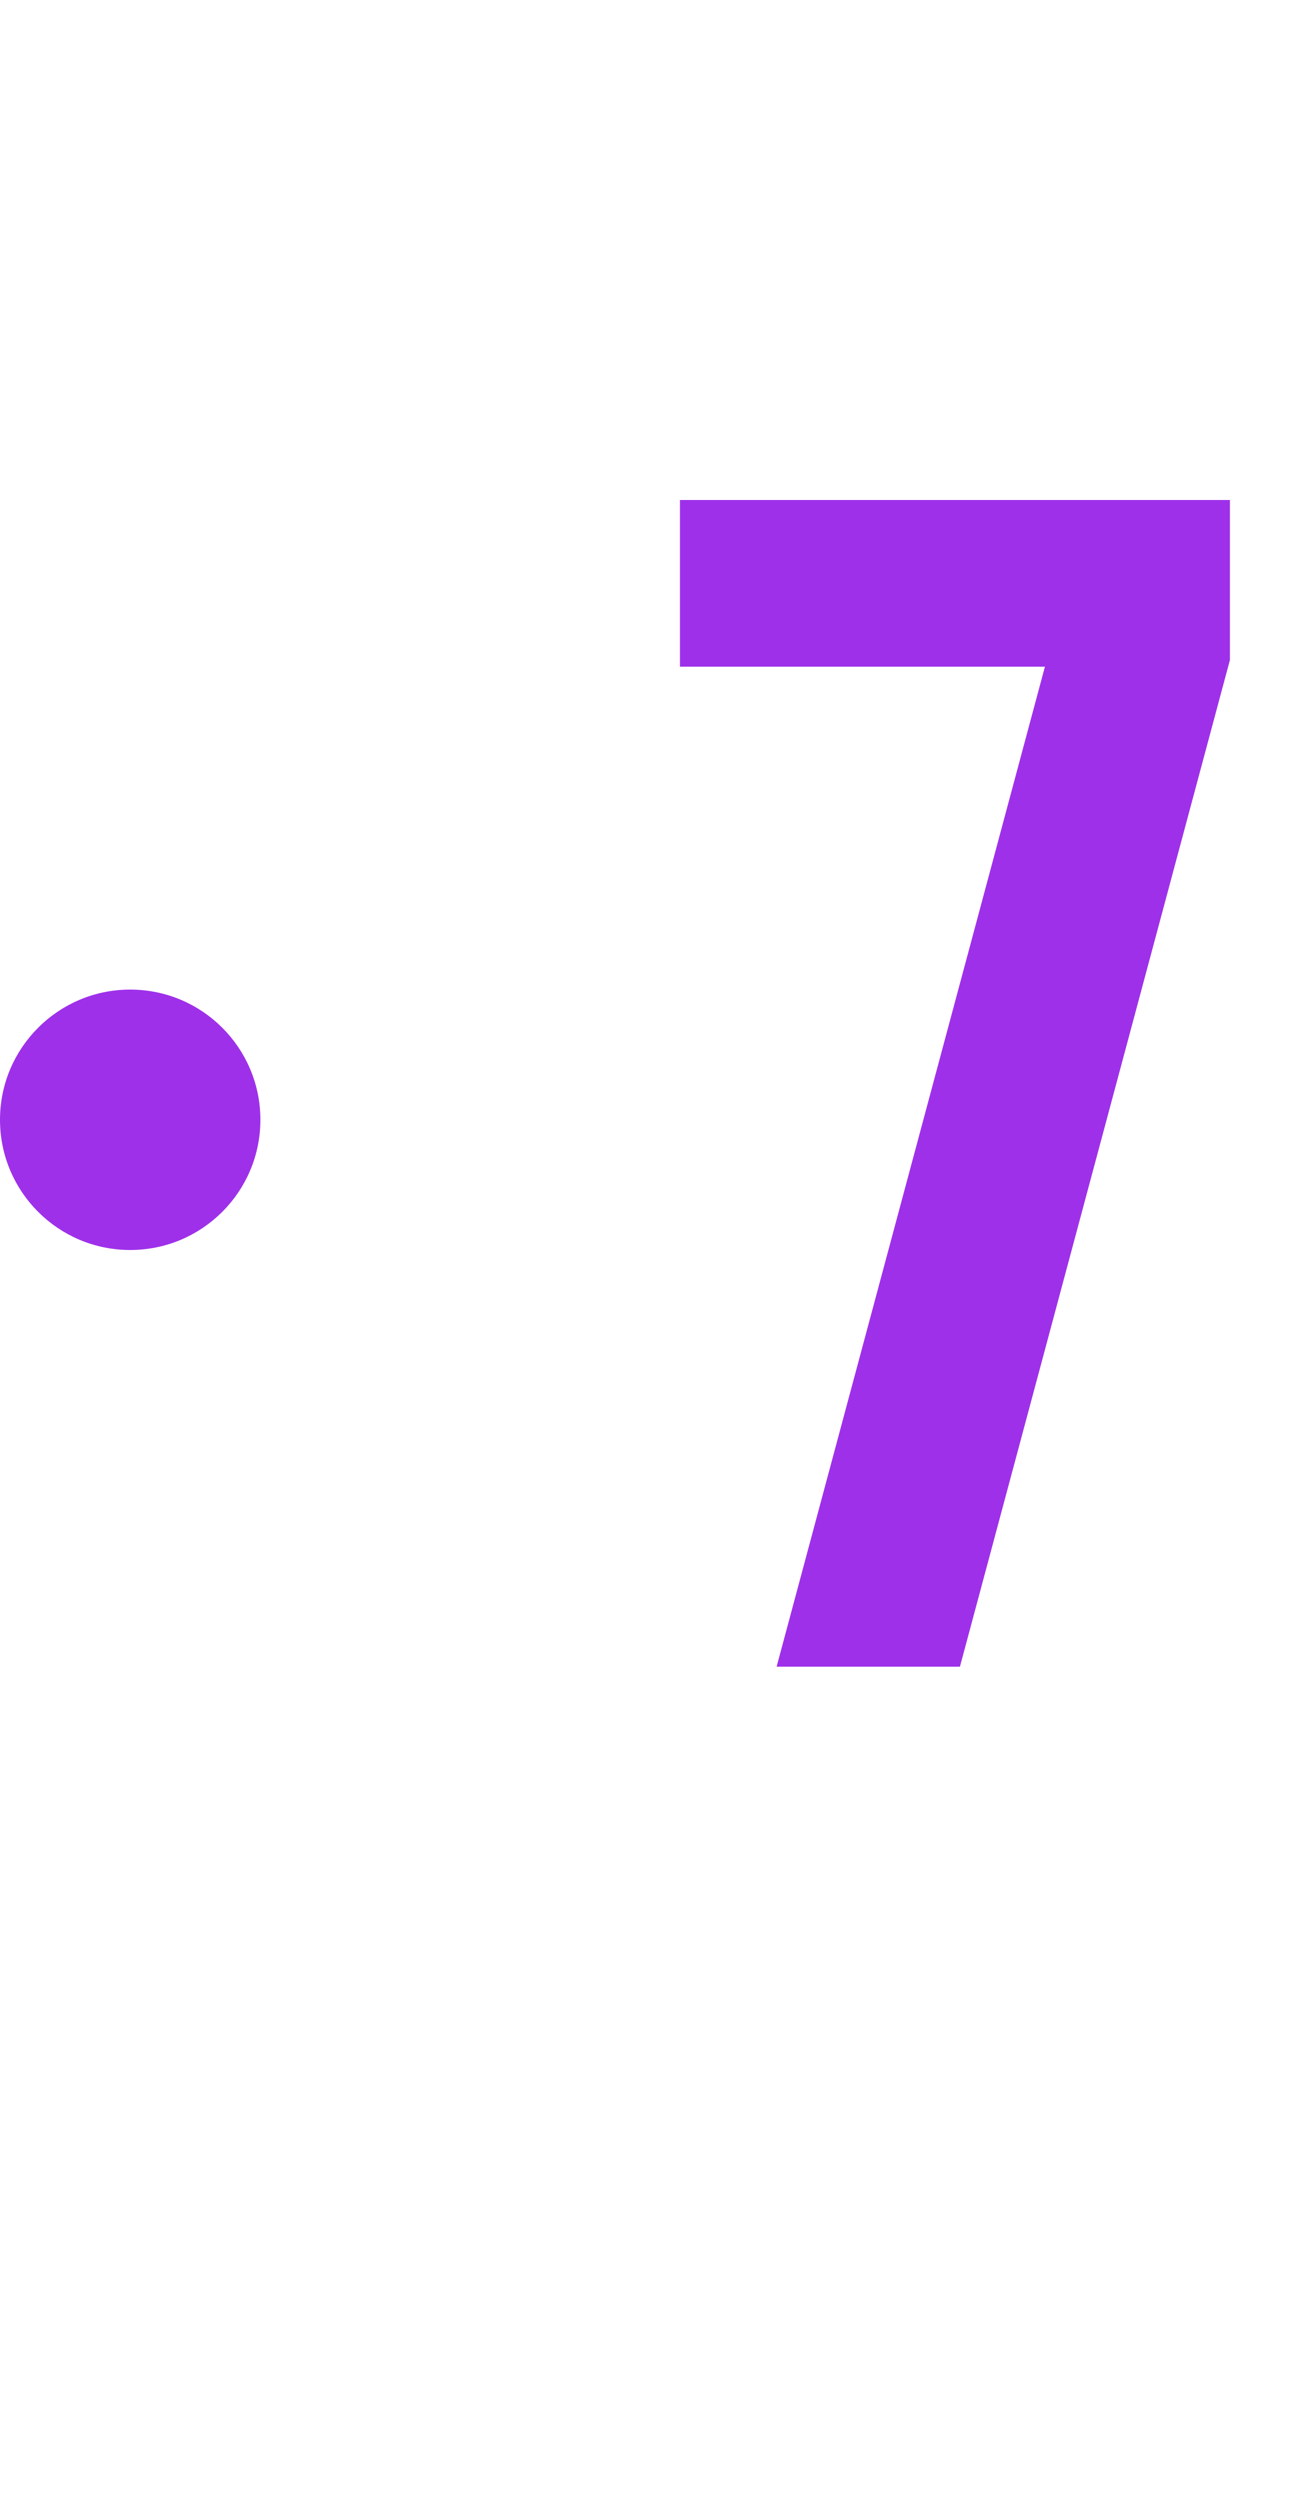
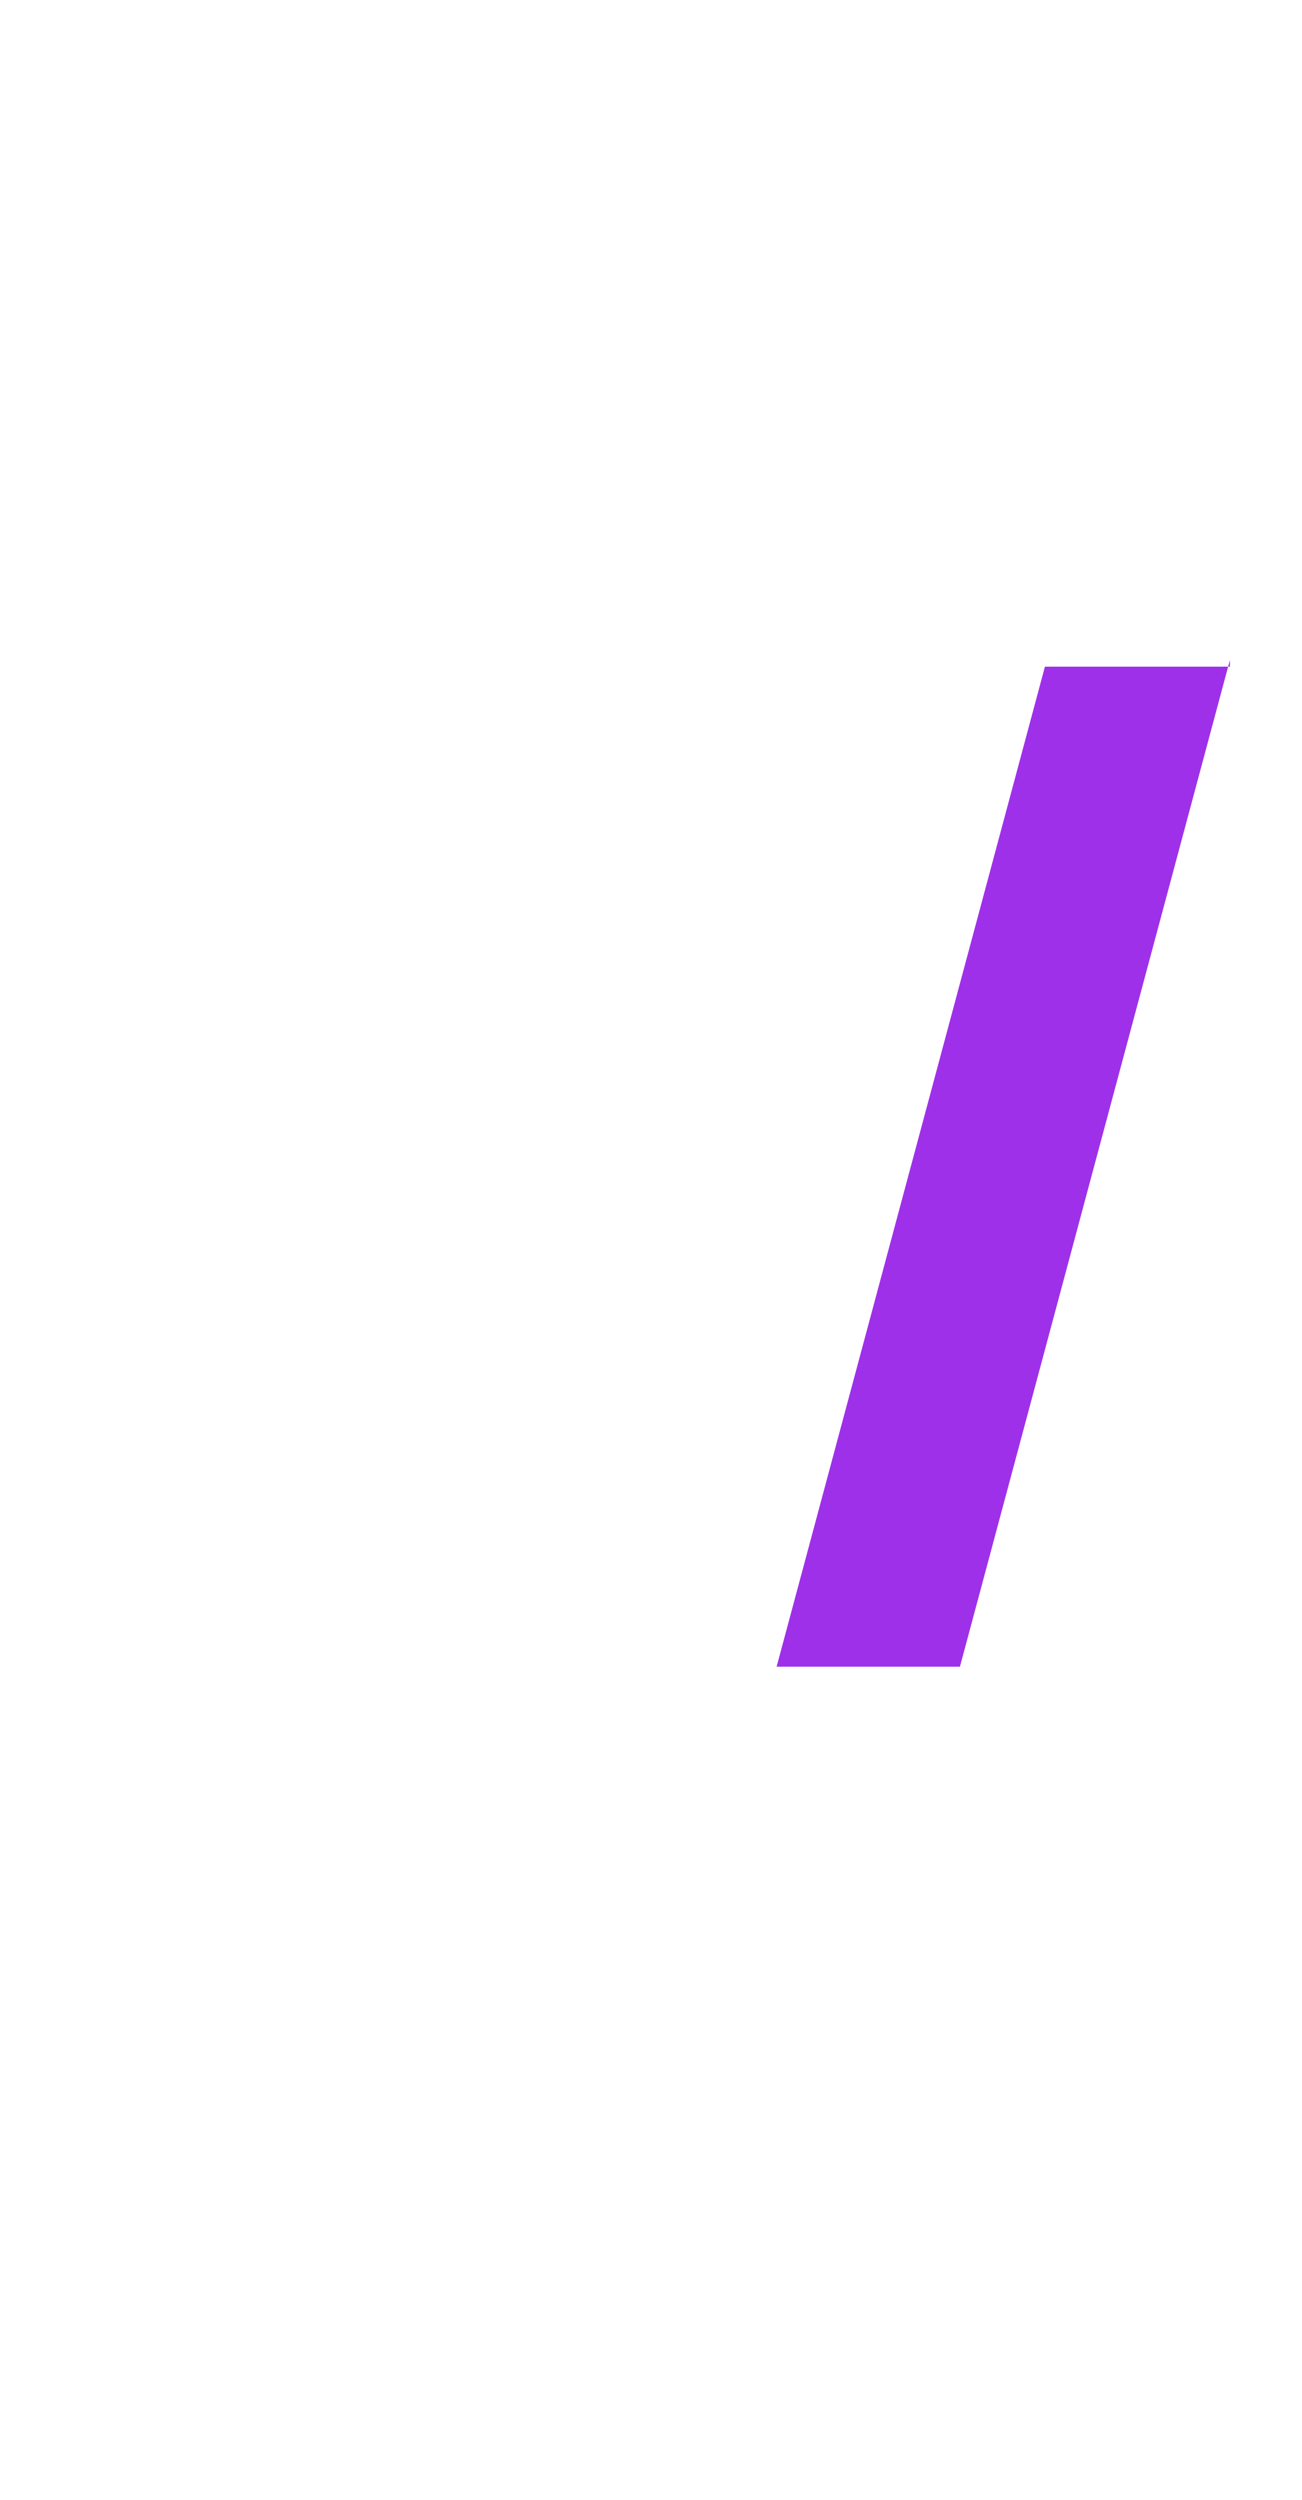
<svg xmlns="http://www.w3.org/2000/svg" width="50" height="96" viewBox="0 0 50 96" fill="none">
-   <path d="M47.232 19.2V25.344L36.864 64H29.824L40.128 25.6H26.112V19.2H47.232Z" fill="#9E30EA" />
-   <circle cx="5" cy="43" r="5" fill="#9E30EA" />
+   <path d="M47.232 19.2V25.344L36.864 64H29.824L40.128 25.6H26.112H47.232Z" fill="#9E30EA" />
</svg>